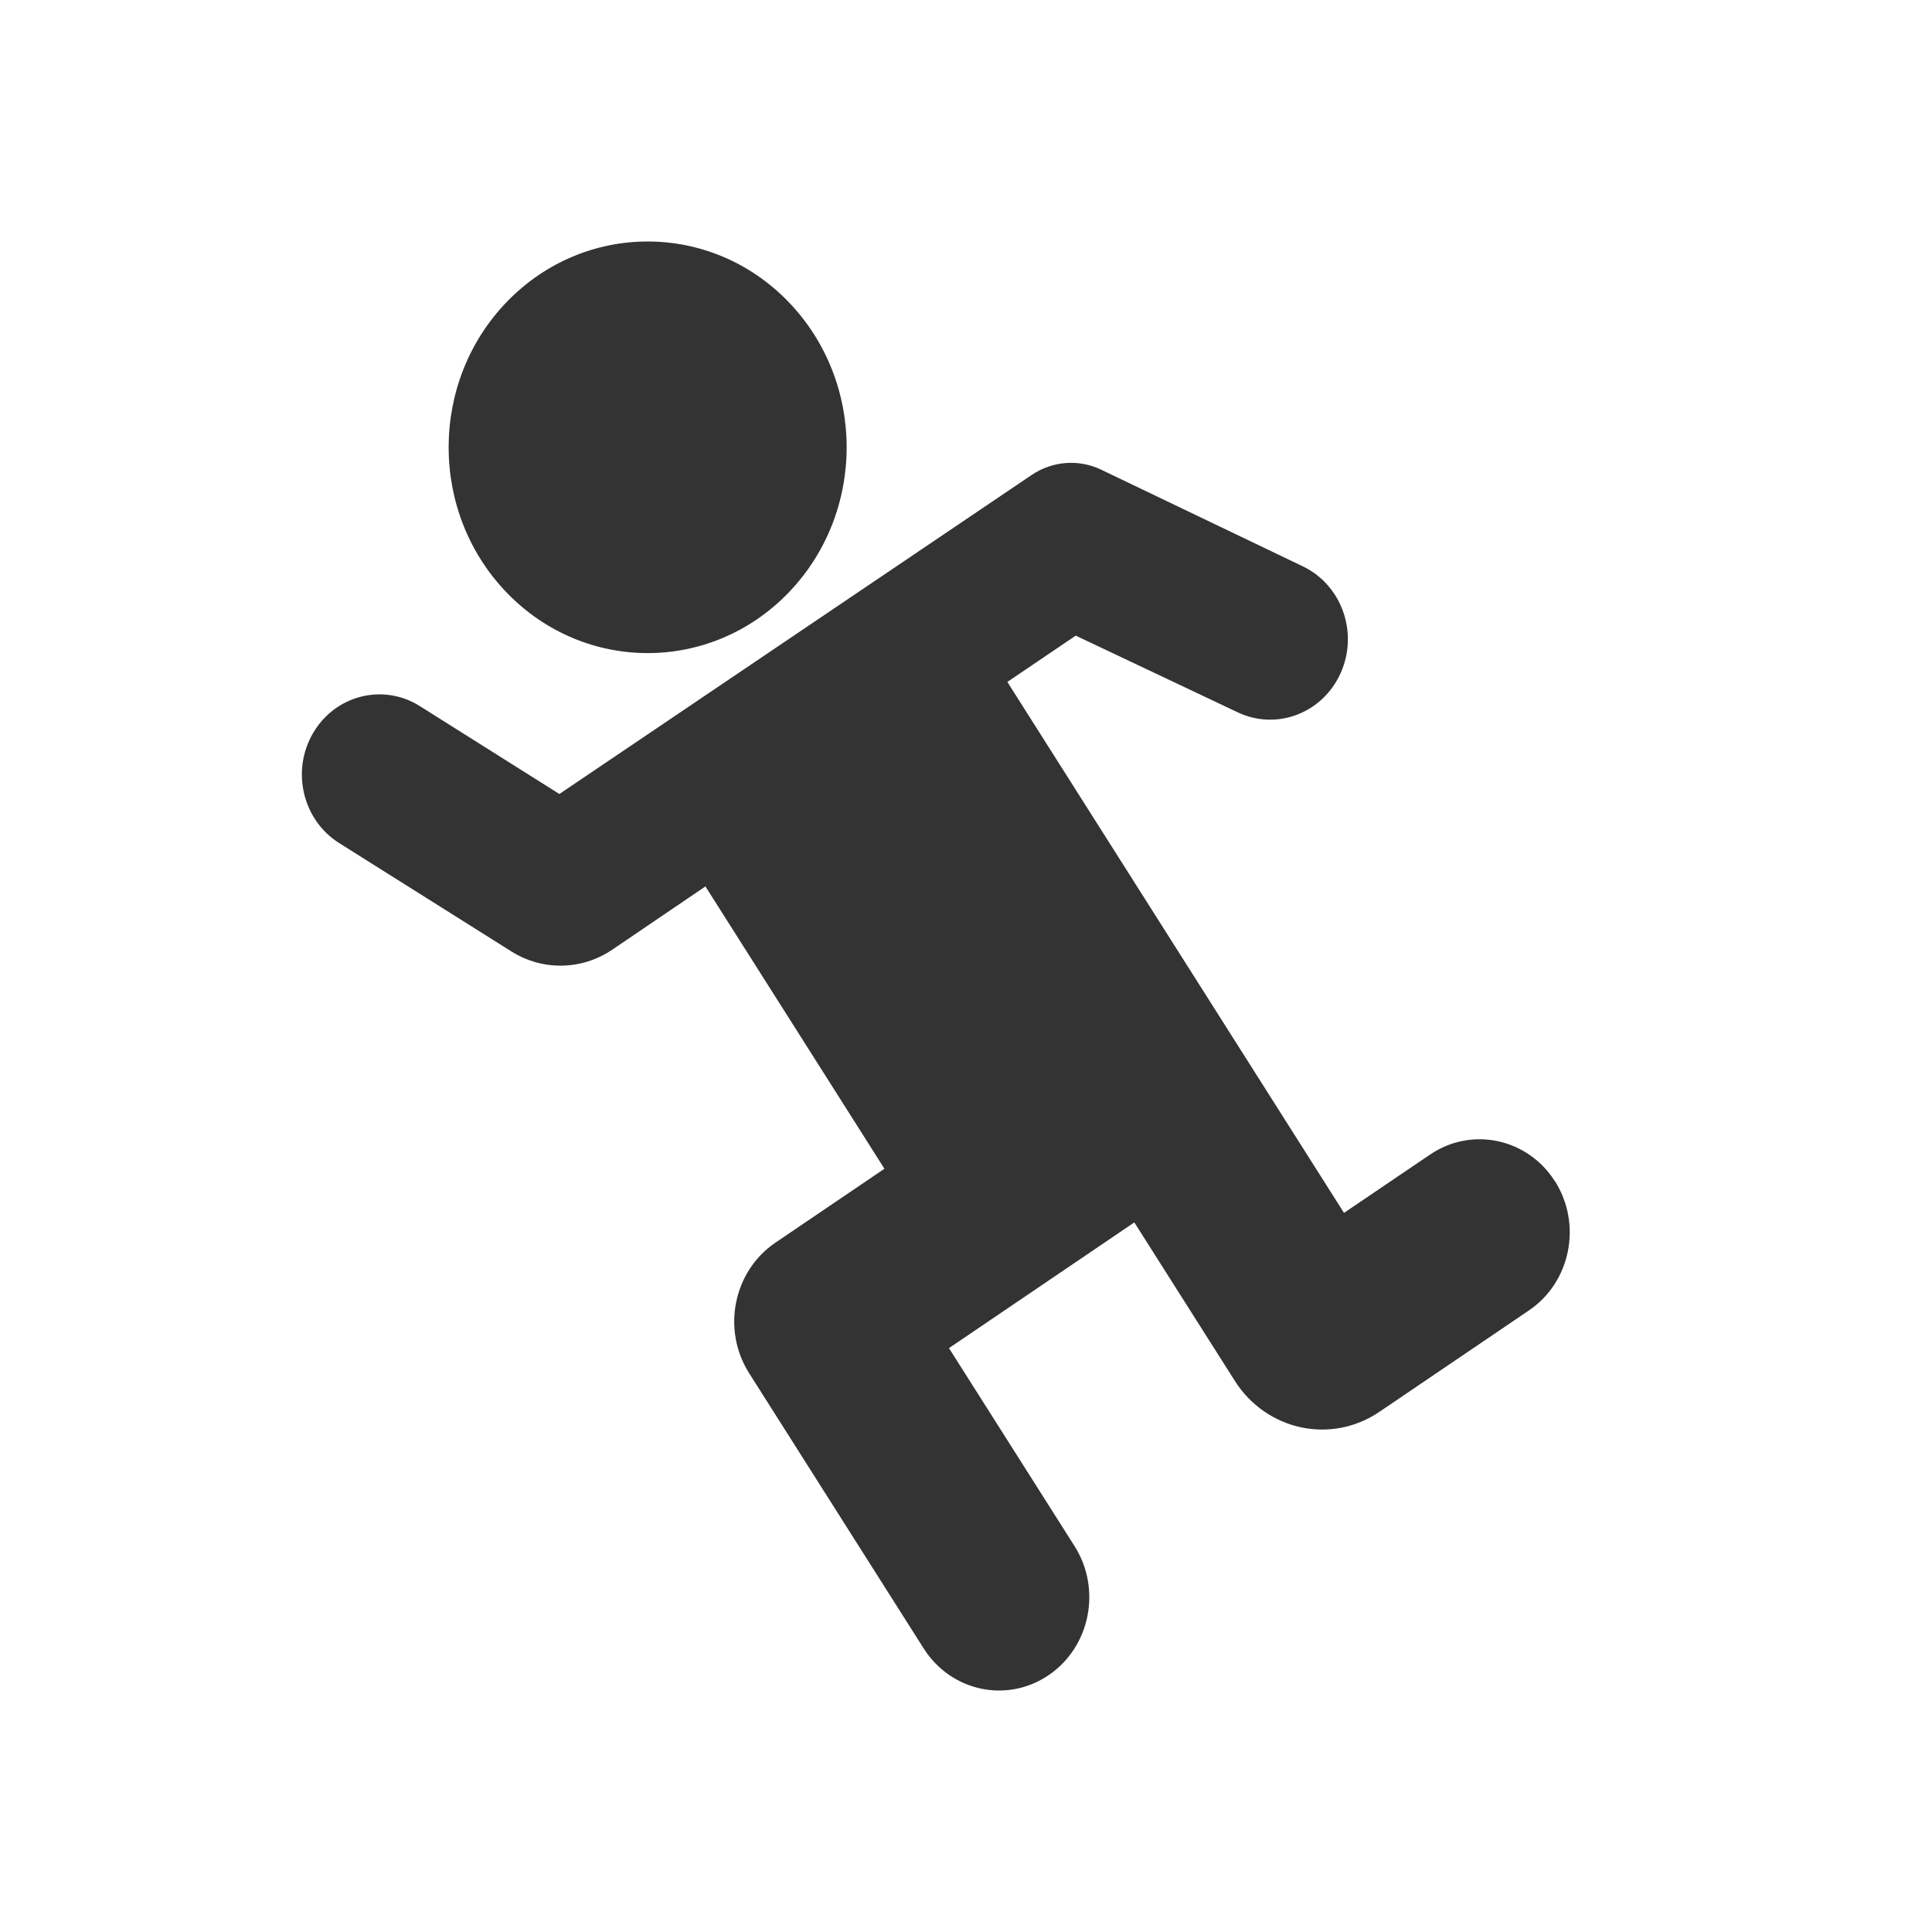
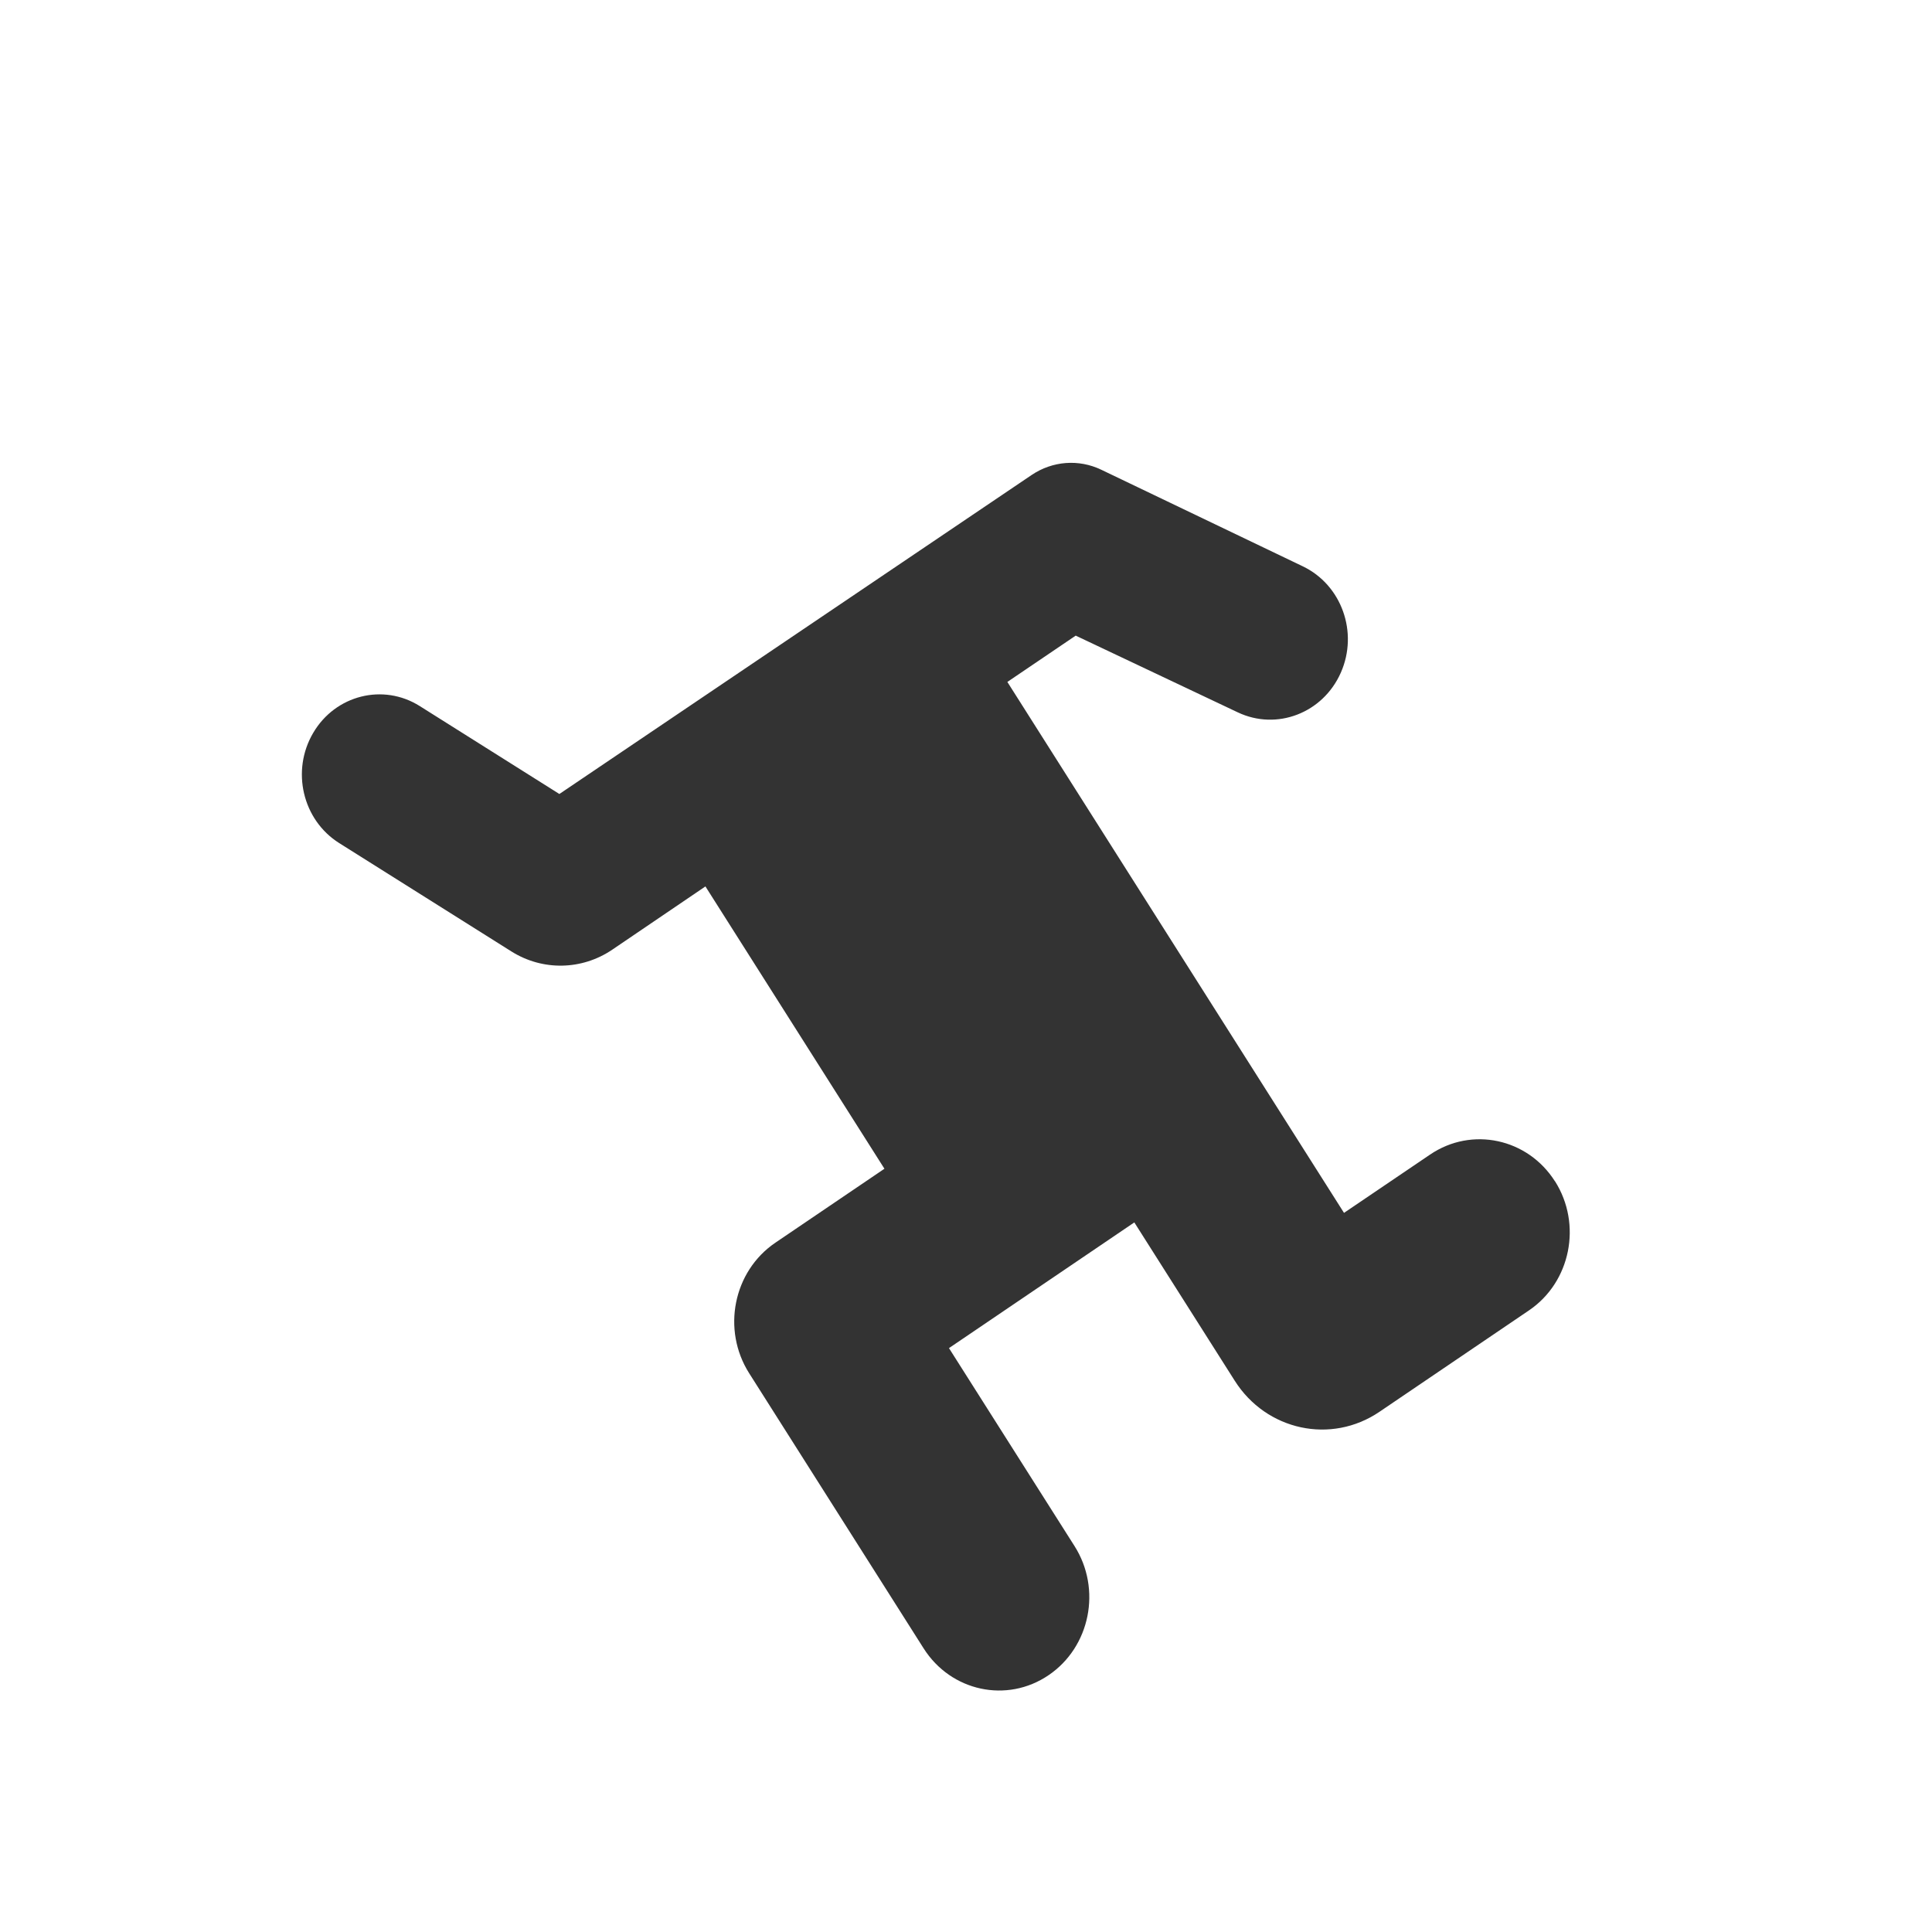
<svg xmlns="http://www.w3.org/2000/svg" width="32" height="32" viewBox="0 0 32 32" fill="none">
-   <path d="M13.058 9.819C14.345 8.488 14.345 6.33 13.058 4.998C11.771 3.667 9.684 3.667 8.396 4.998C7.109 6.33 7.109 8.488 8.396 9.819C9.684 11.15 11.771 11.15 13.058 9.819Z" fill="#333333" />
  <path d="M25.756 19.568C25.304 18.854 24.377 18.655 23.687 19.123L22.261 20.089L16.685 11.295L17.817 10.528L20.502 11.799C21.149 12.105 21.912 11.811 22.208 11.142C22.503 10.475 22.222 9.688 21.578 9.38L18.24 7.78C17.867 7.601 17.433 7.635 17.089 7.866L9.265 13.151L6.953 11.695C6.347 11.313 5.556 11.512 5.188 12.138C4.818 12.765 5.011 13.582 5.618 13.964L8.469 15.758C8.985 16.083 9.636 16.072 10.142 15.729L11.684 14.682L14.649 19.358L12.844 20.582C12.145 21.055 11.951 22.025 12.409 22.746L15.298 27.302C15.751 28.016 16.677 28.215 17.367 27.747C18.058 27.279 18.25 26.32 17.797 25.607L15.718 22.329L18.788 20.247L20.451 22.869C20.975 23.696 22.048 23.927 22.848 23.384L25.325 21.704C26.015 21.236 26.208 20.278 25.755 19.564L25.756 19.568Z" fill="#333333" />
</svg>